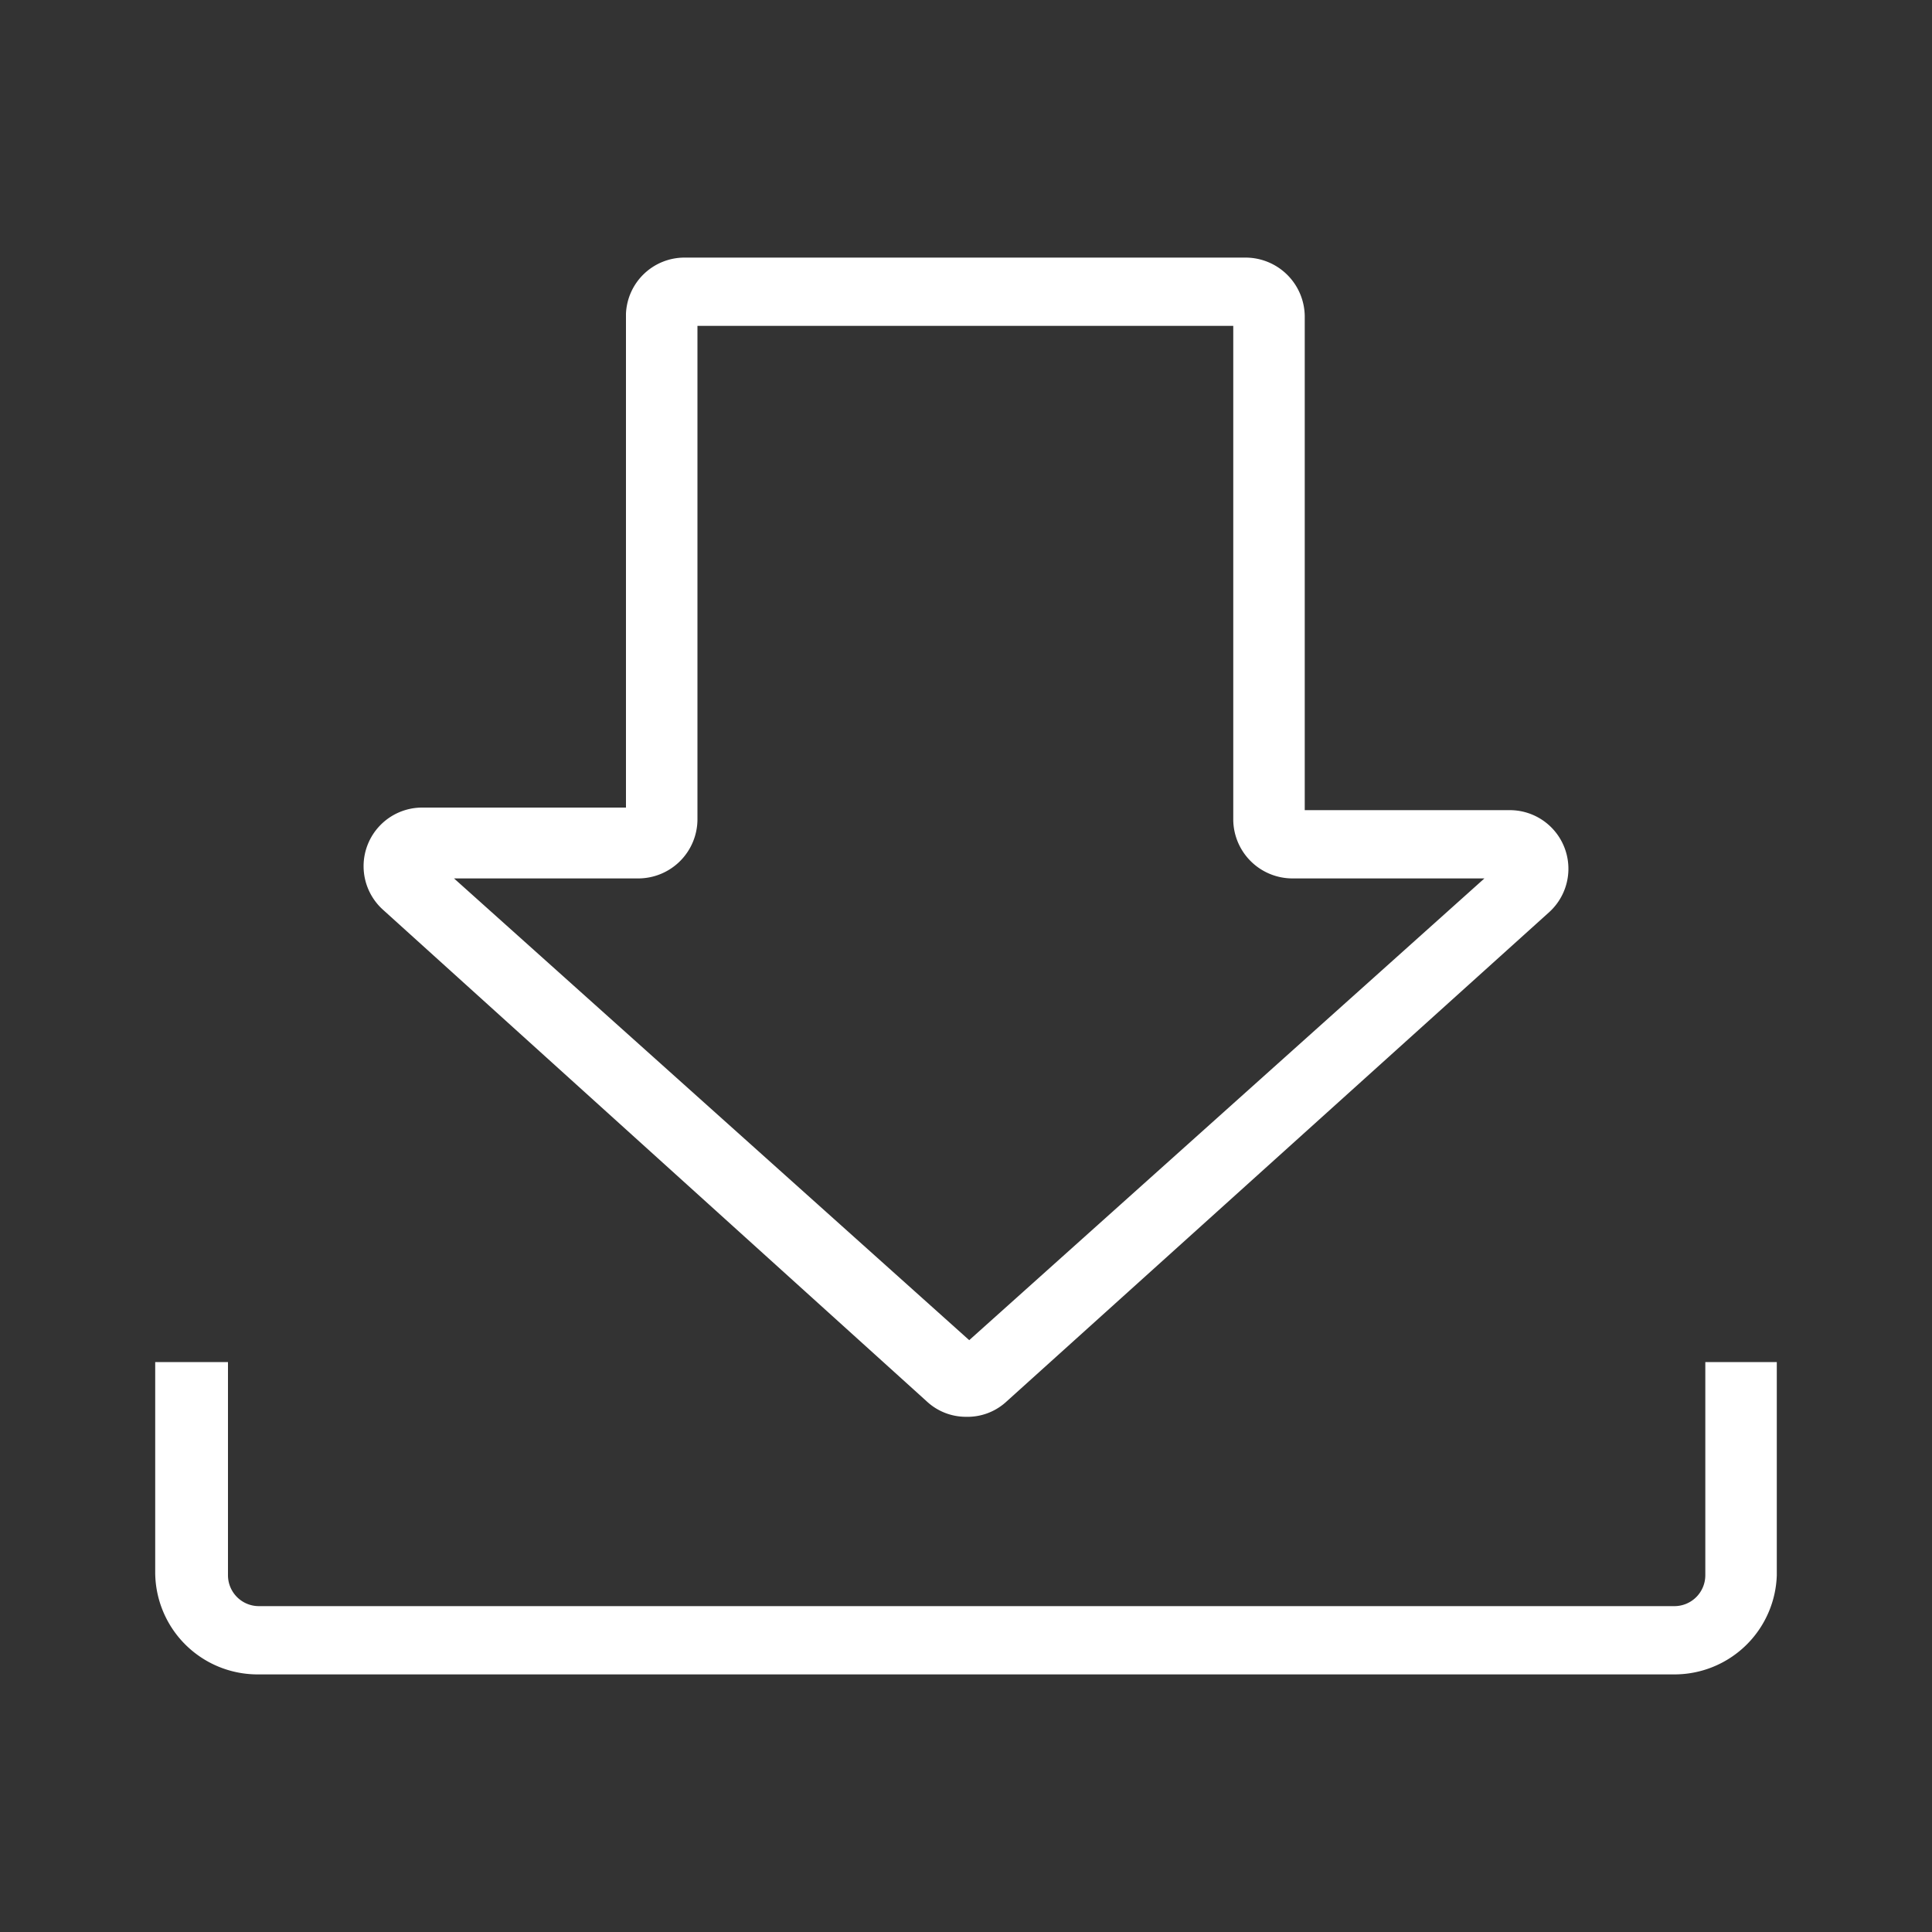
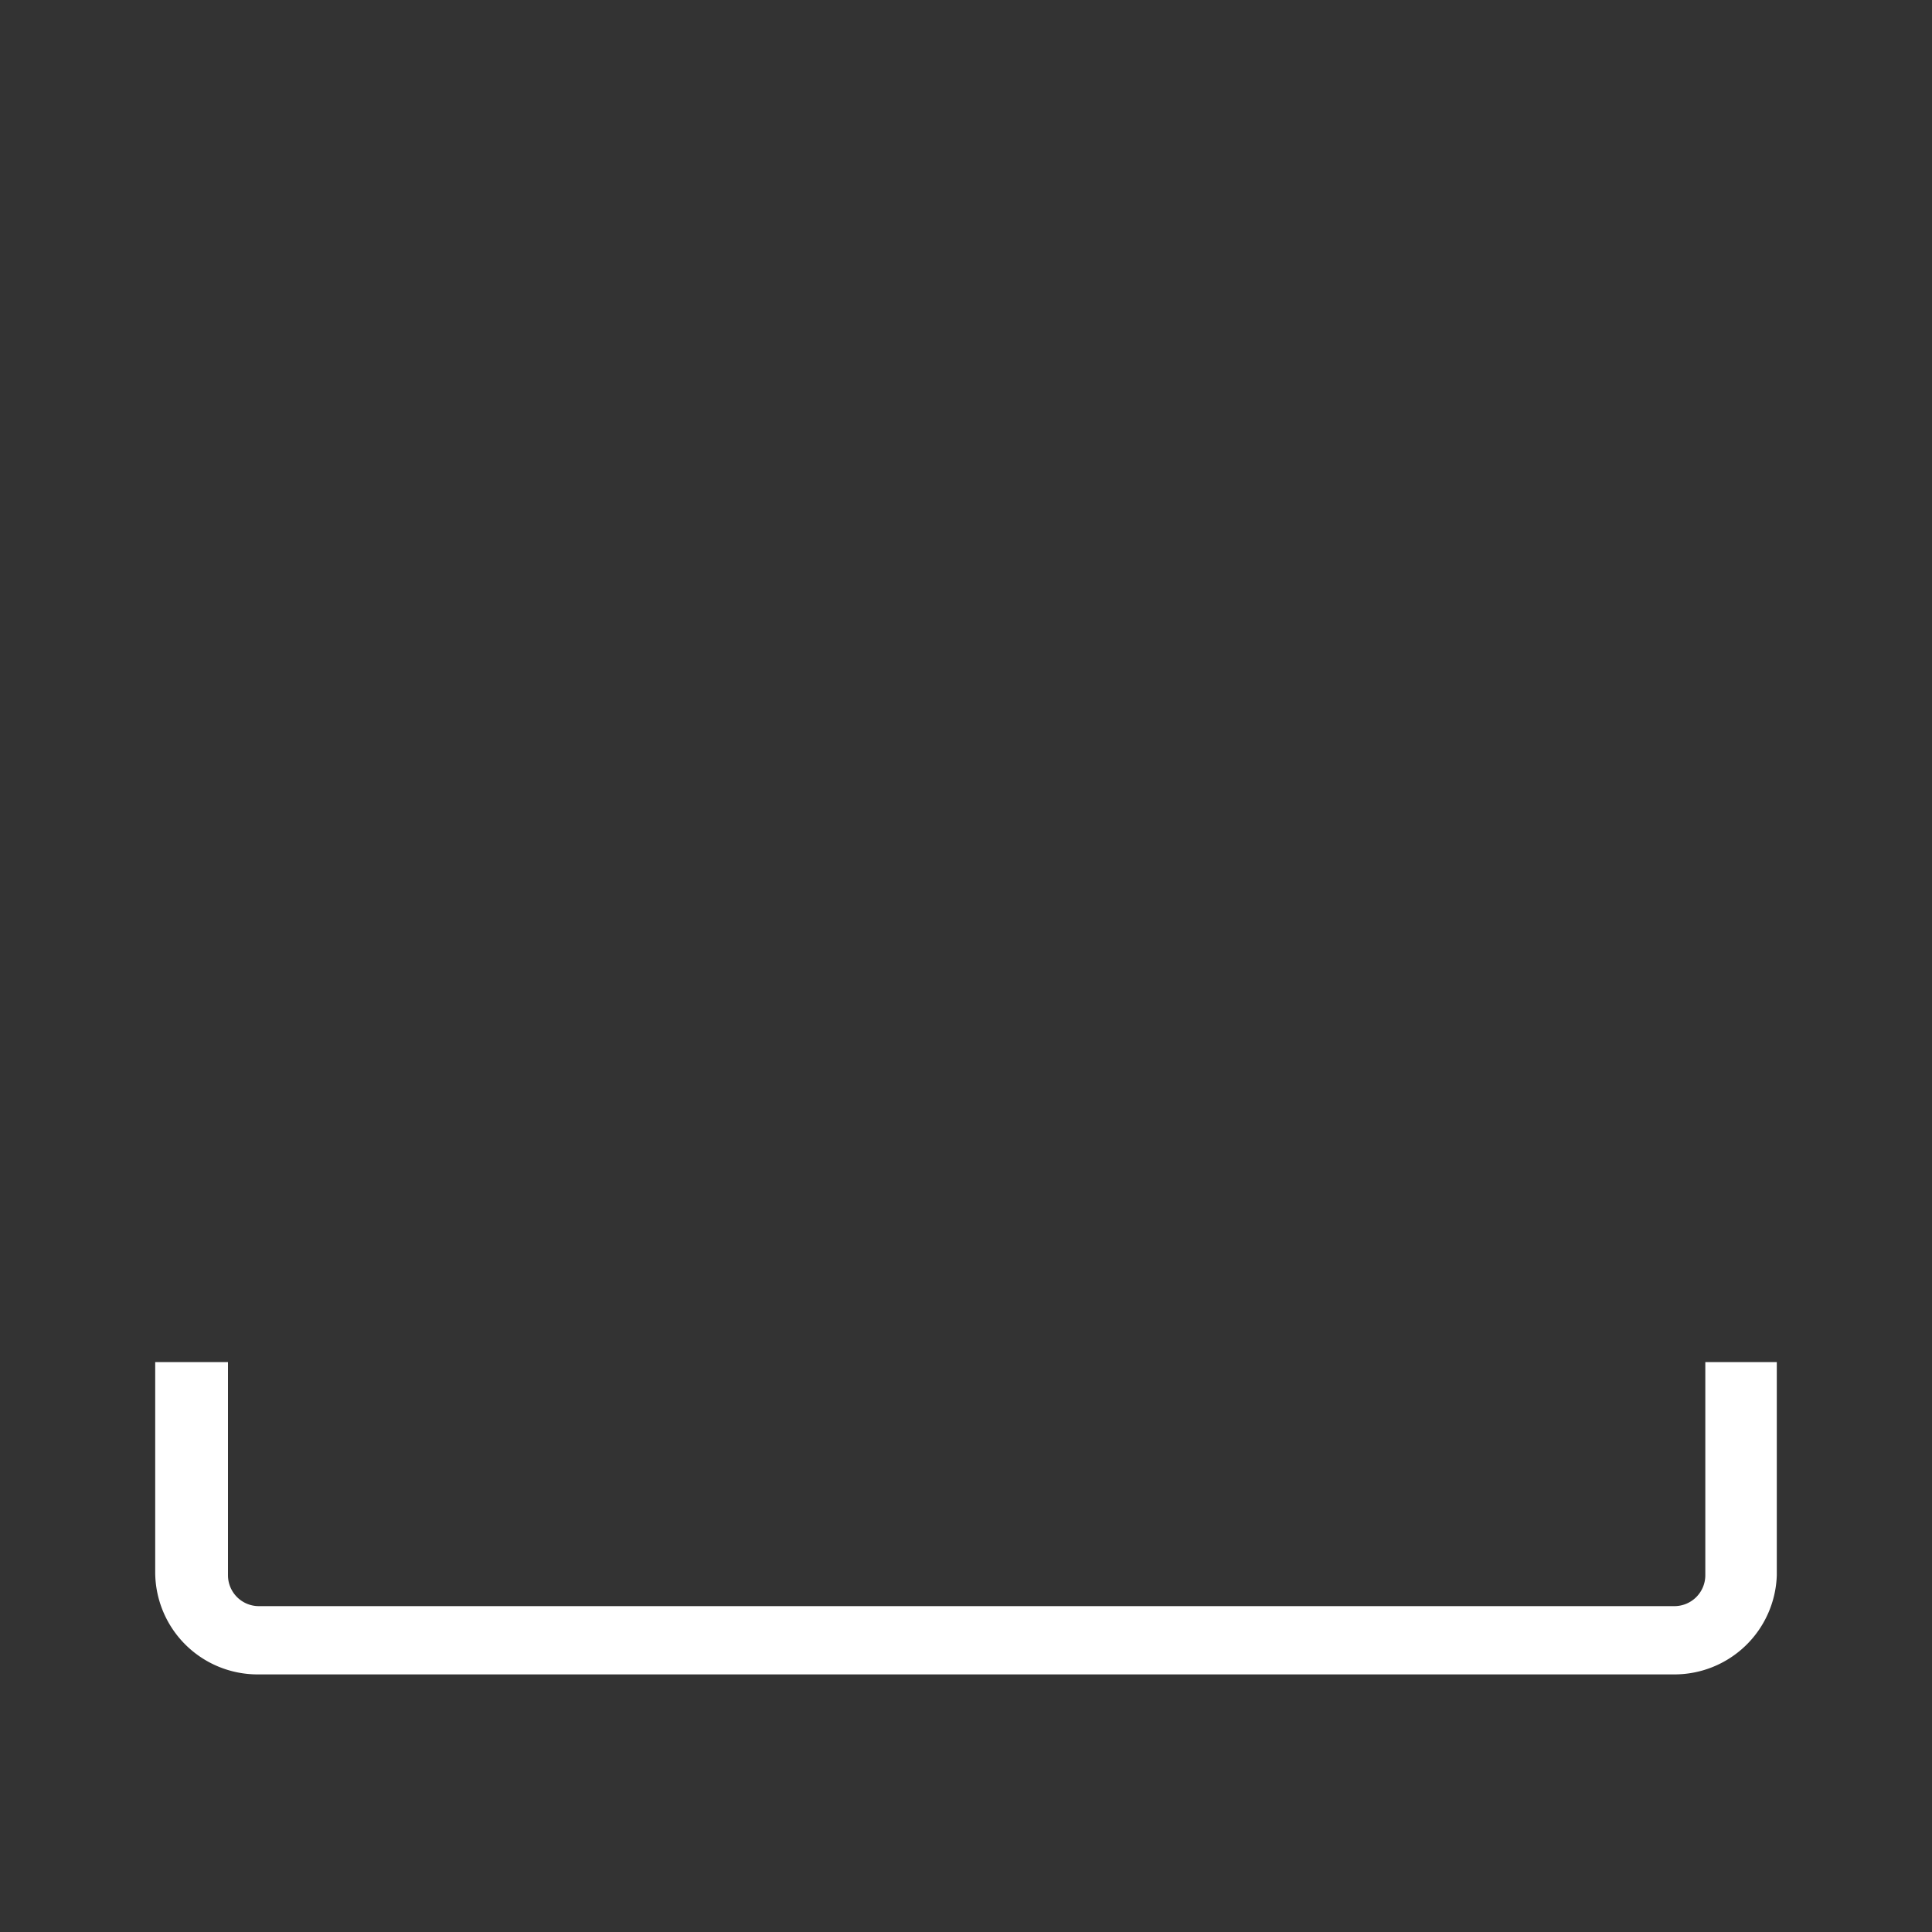
<svg xmlns="http://www.w3.org/2000/svg" viewBox="0 0 30 30">
  <rect x="0" y="0" width="30" height="30" fill="#333333" stroke="none" />
  <defs>
    <style>
      .a {
        fill: #fff;
      }
    </style>
  </defs>
  <title>Iconos home</title>
  <g>
-     <path class="a" style="transform: rotate(180deg); transform-origin: 50% 45%;" d="M15,22a.89.89,0,0,1-.61-.24L5.94,14.12a.91.91,0,0,1,.61-1.58H9.72V4.87A.91.91,0,0,1,10.63,4h8.71a.92.92,0,0,1,.92.91v7.67h3.19a.91.91,0,0,1,.61,1.58l-8.45,7.62A.89.89,0,0,1,15,22ZM7.05,13.64l8,7.17,8-7.17H20.07a.92.92,0,0,1-.92-.91V5.06H10.83v7.67a.92.92,0,0,1-.92.91Z" />
    <path class="a" d="M26,26H4a1.59,1.59,0,0,1-1.59-1.58V21.15H3.54v3.31a.48.48,0,0,0,.48.48H26a.48.48,0,0,0,.48-.48V21.15h1.11v3.31A1.59,1.59,0,0,1,26,26Z" />
  </g>
</svg>